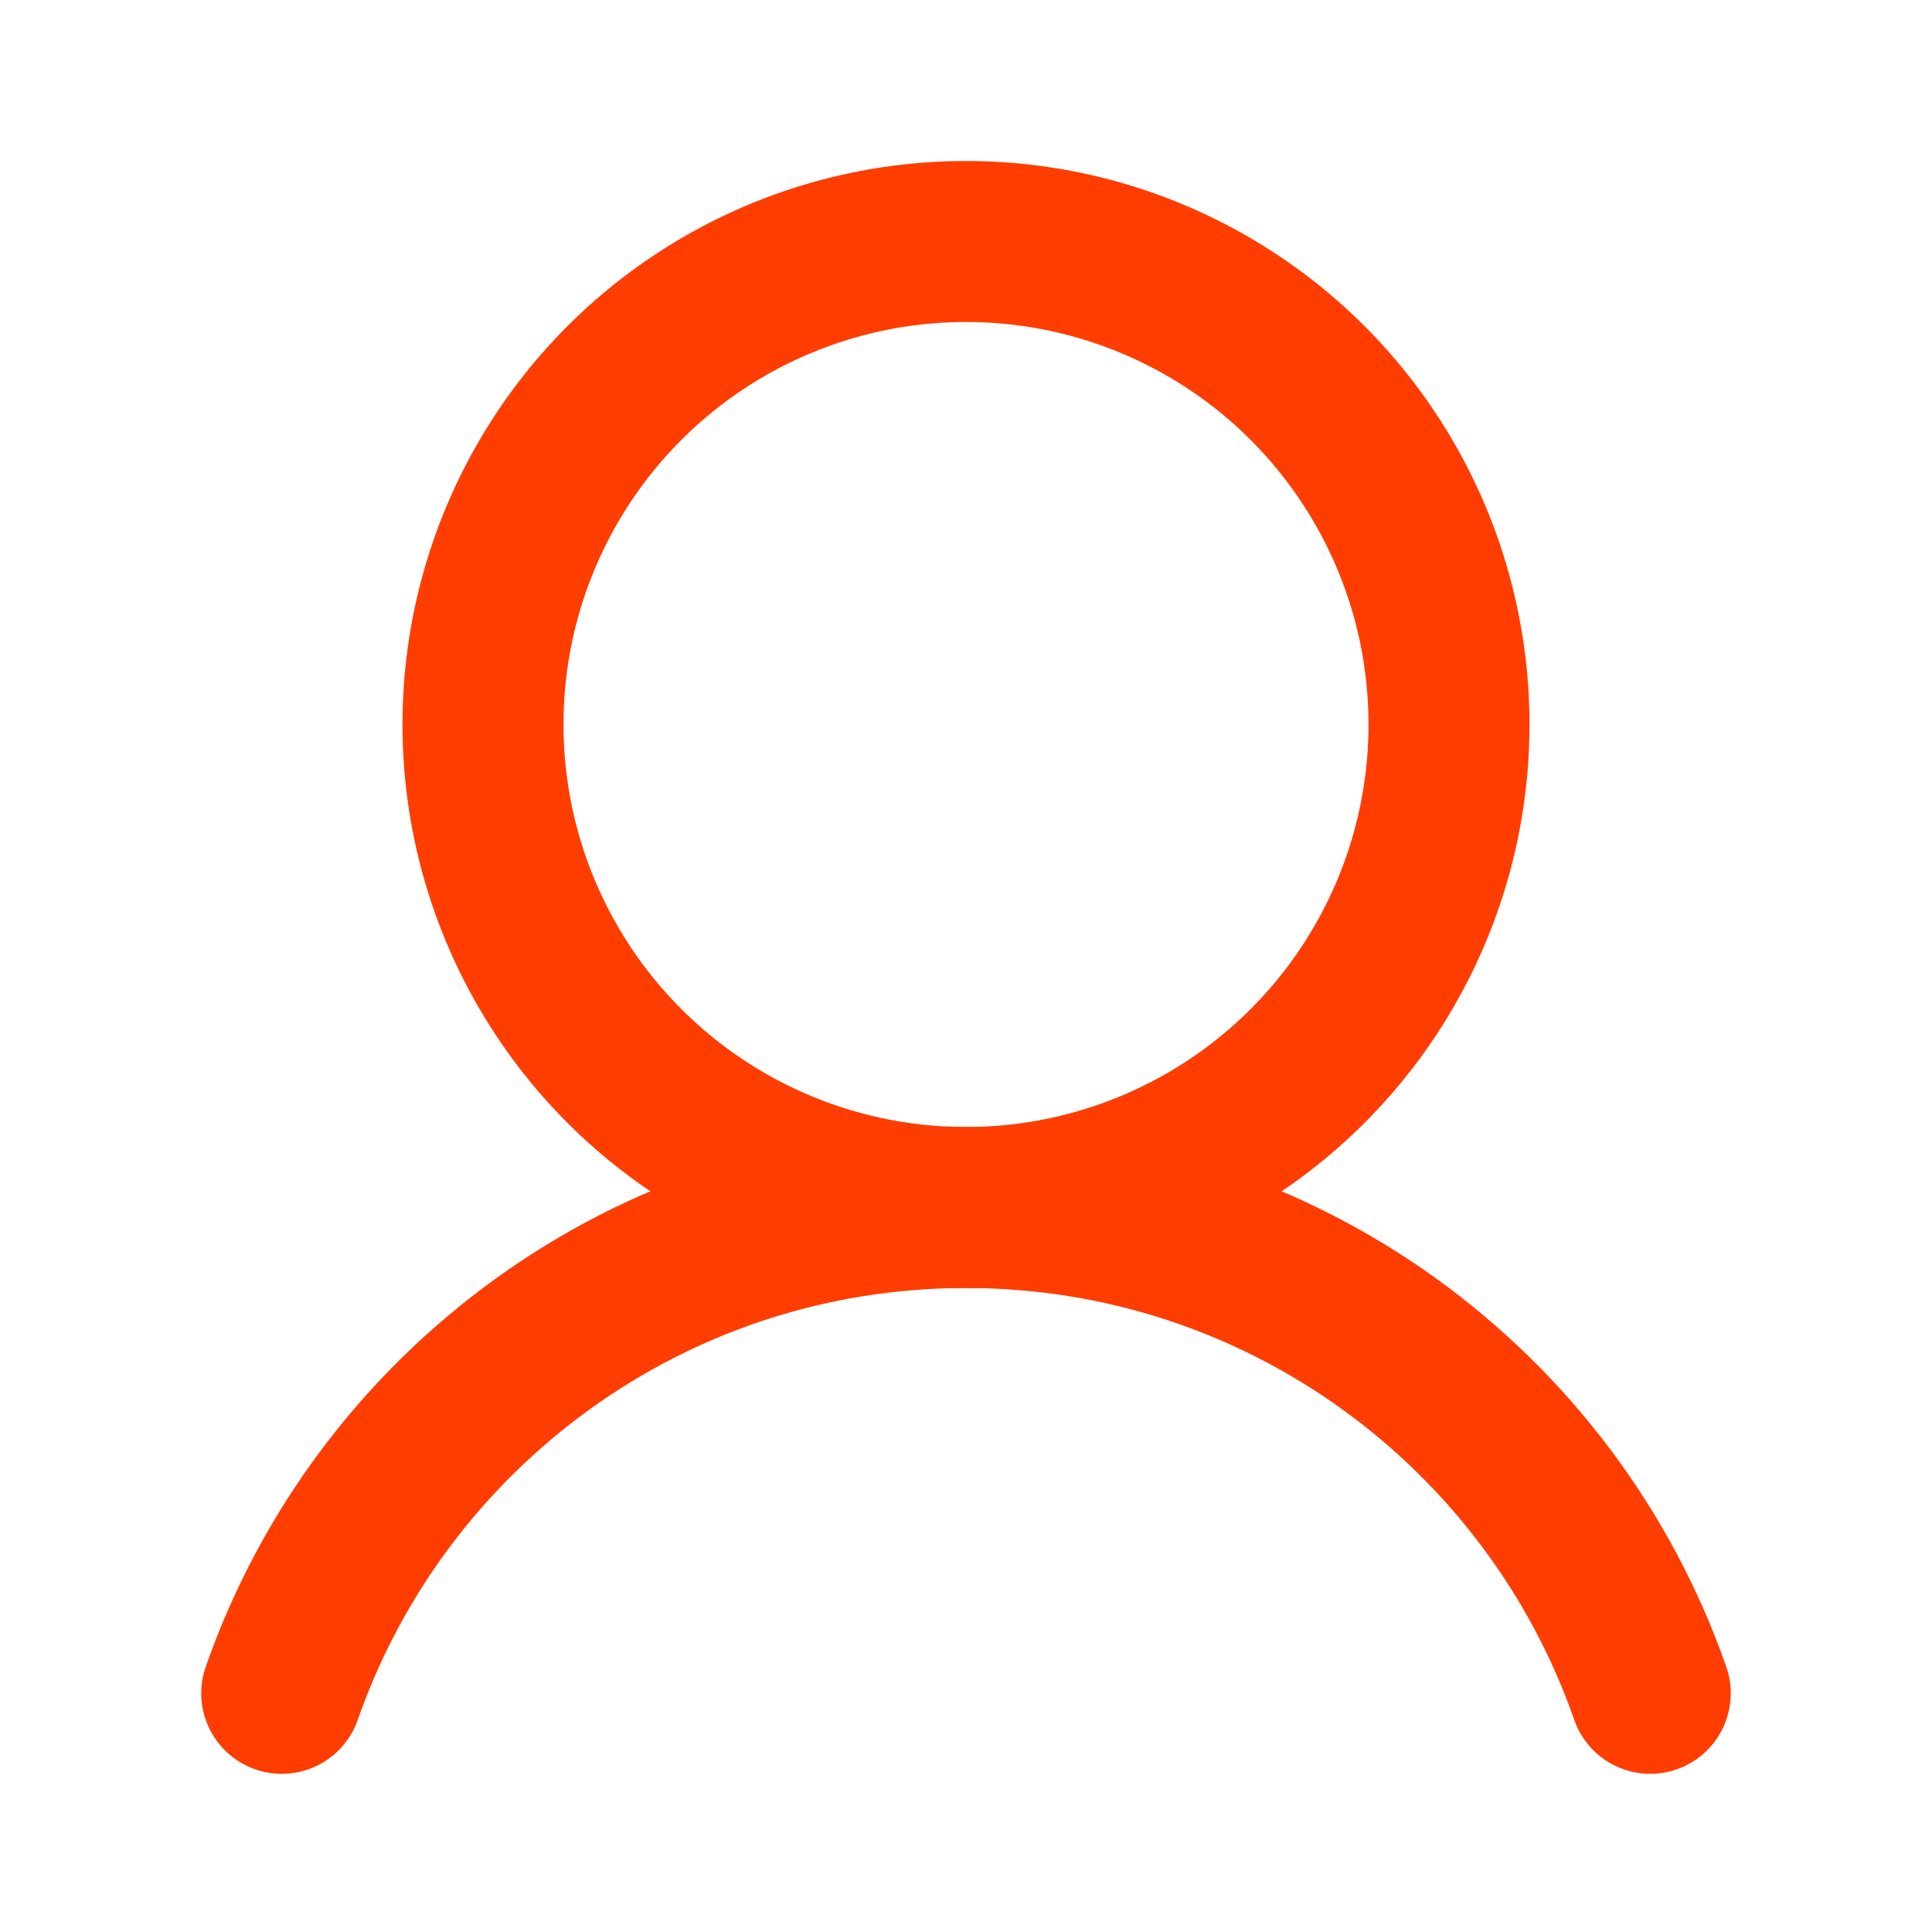
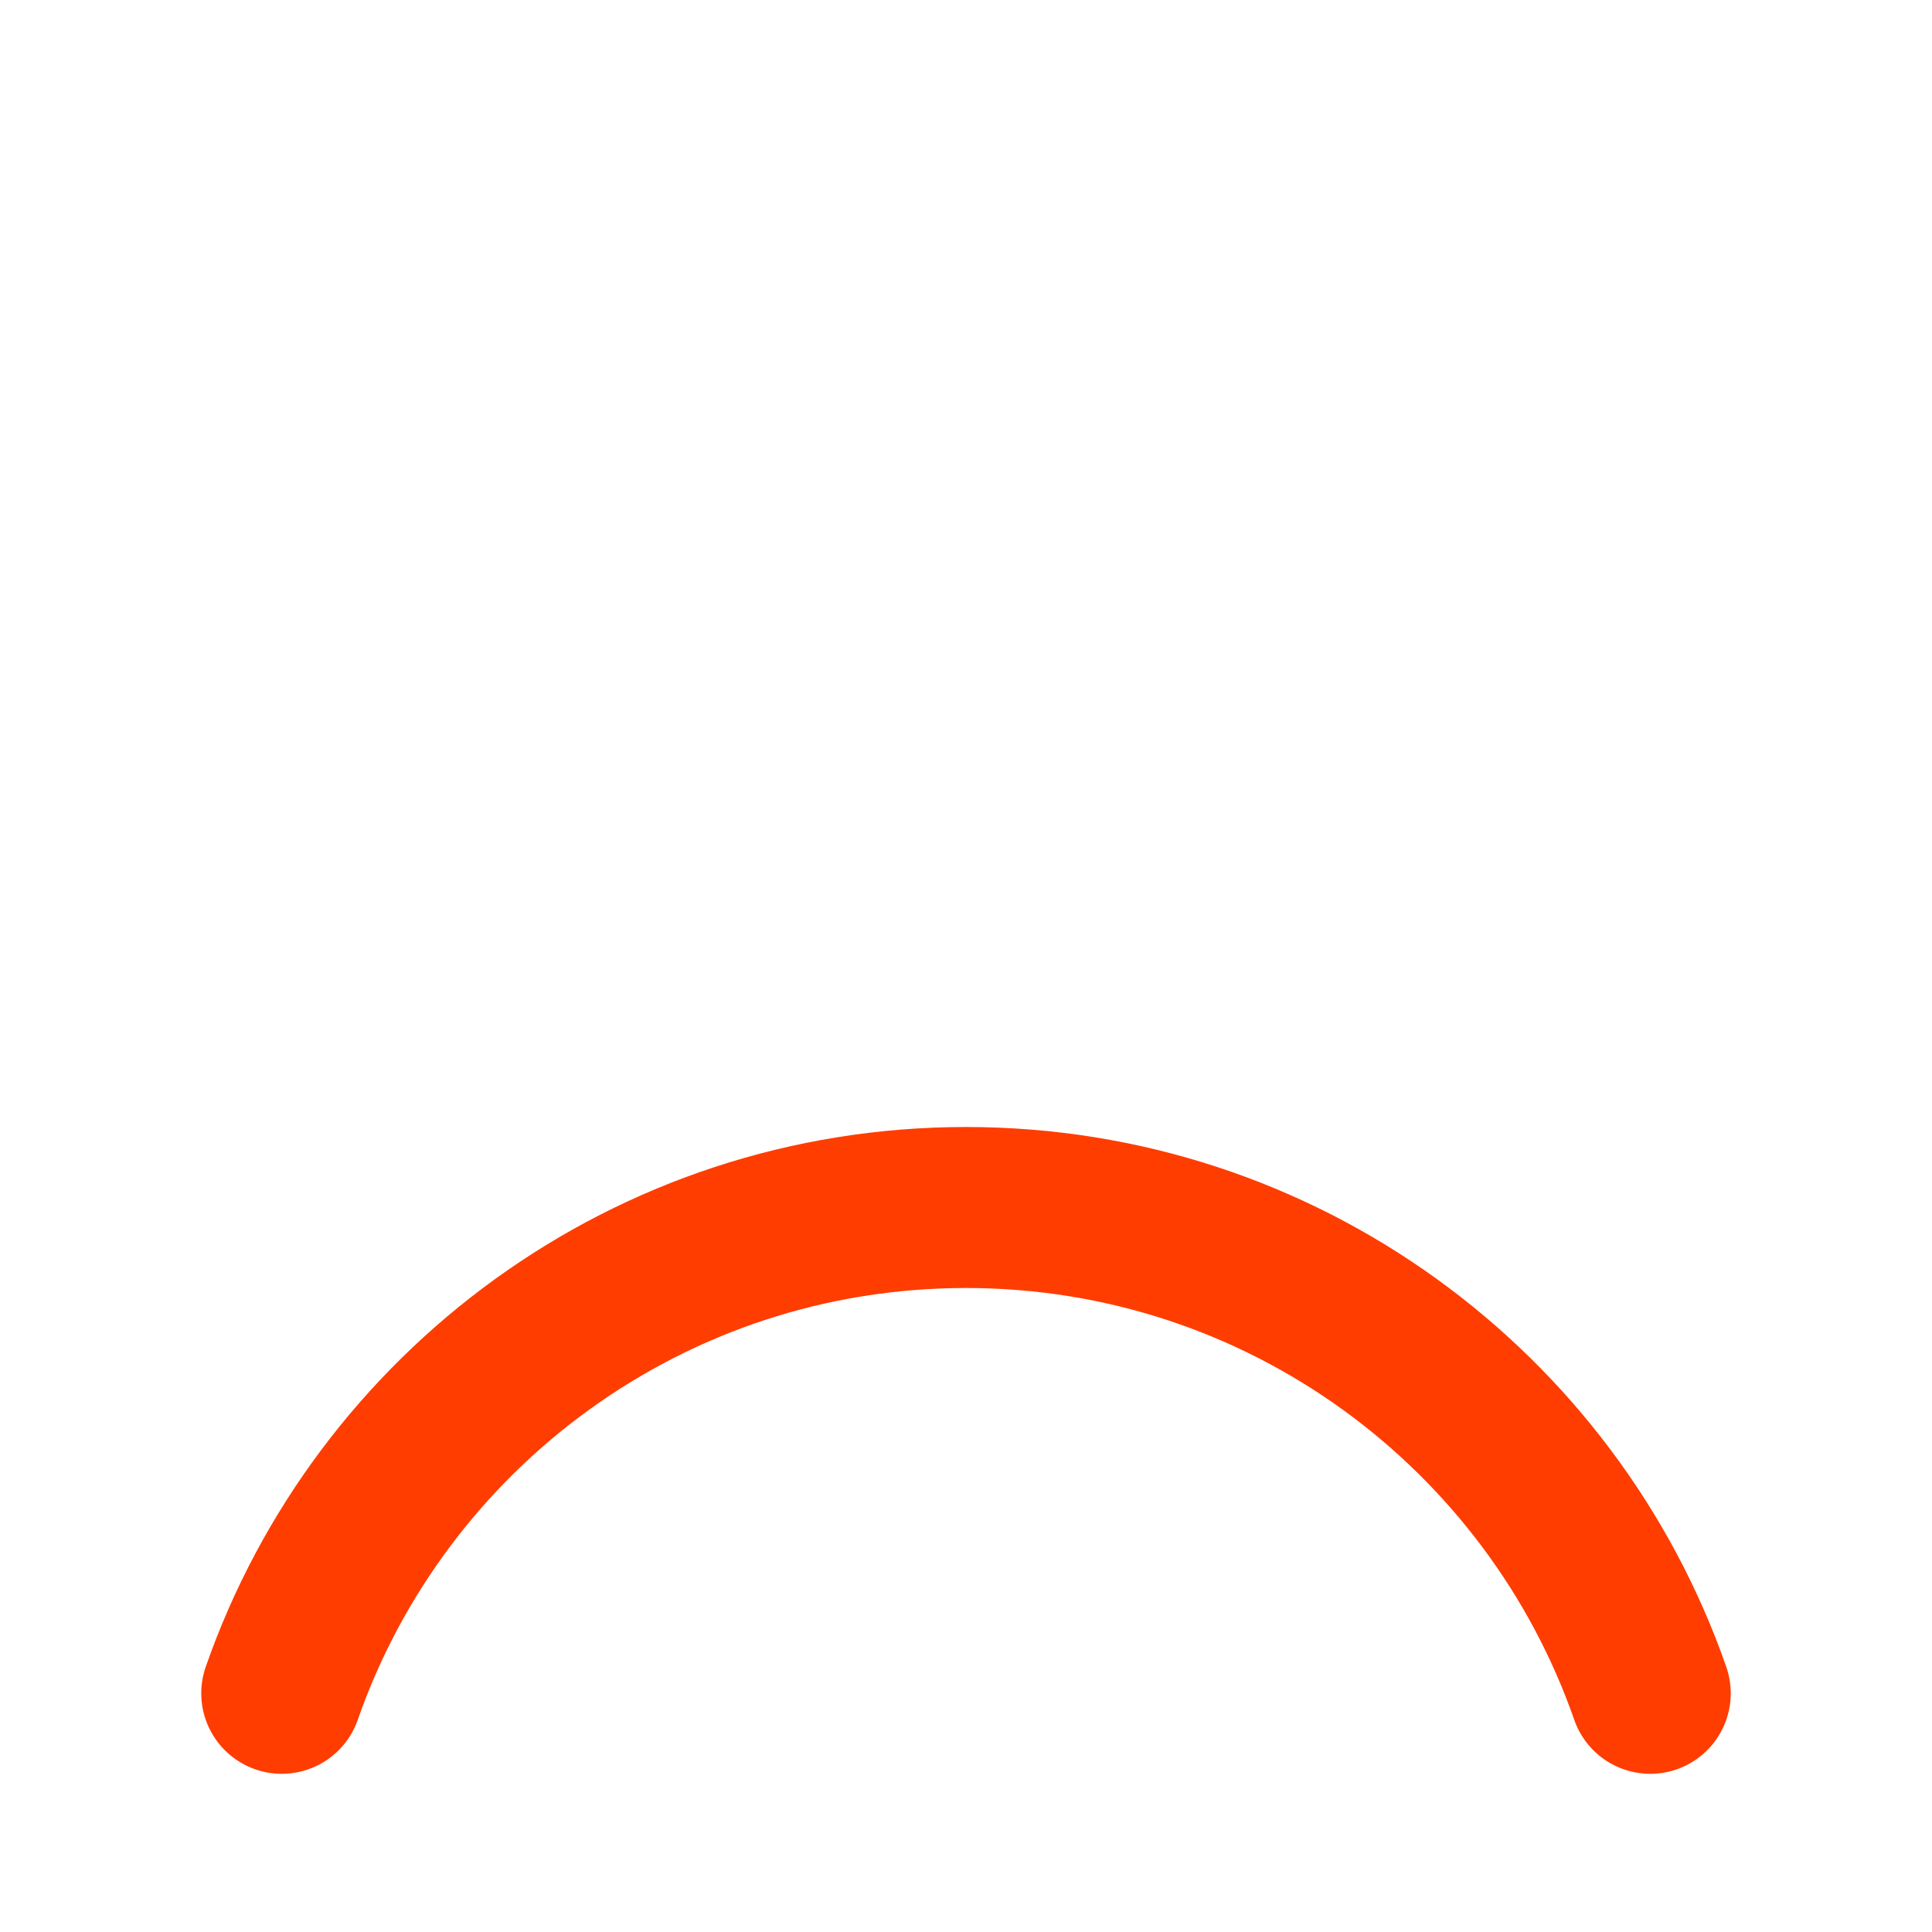
<svg xmlns="http://www.w3.org/2000/svg" width="24" height="24" viewBox="0 0 24 24" fill="none">
-   <circle cx="12" cy="9" r="6" stroke="#FF3D00" stroke-width="2" />
  <path d="M3.5 21.035C4.726 17.521 8.068 15 12 15C15.931 15 19.274 17.521 20.5 21.035" stroke="#FF3D00" stroke-width="2" stroke-linecap="round" />
</svg>